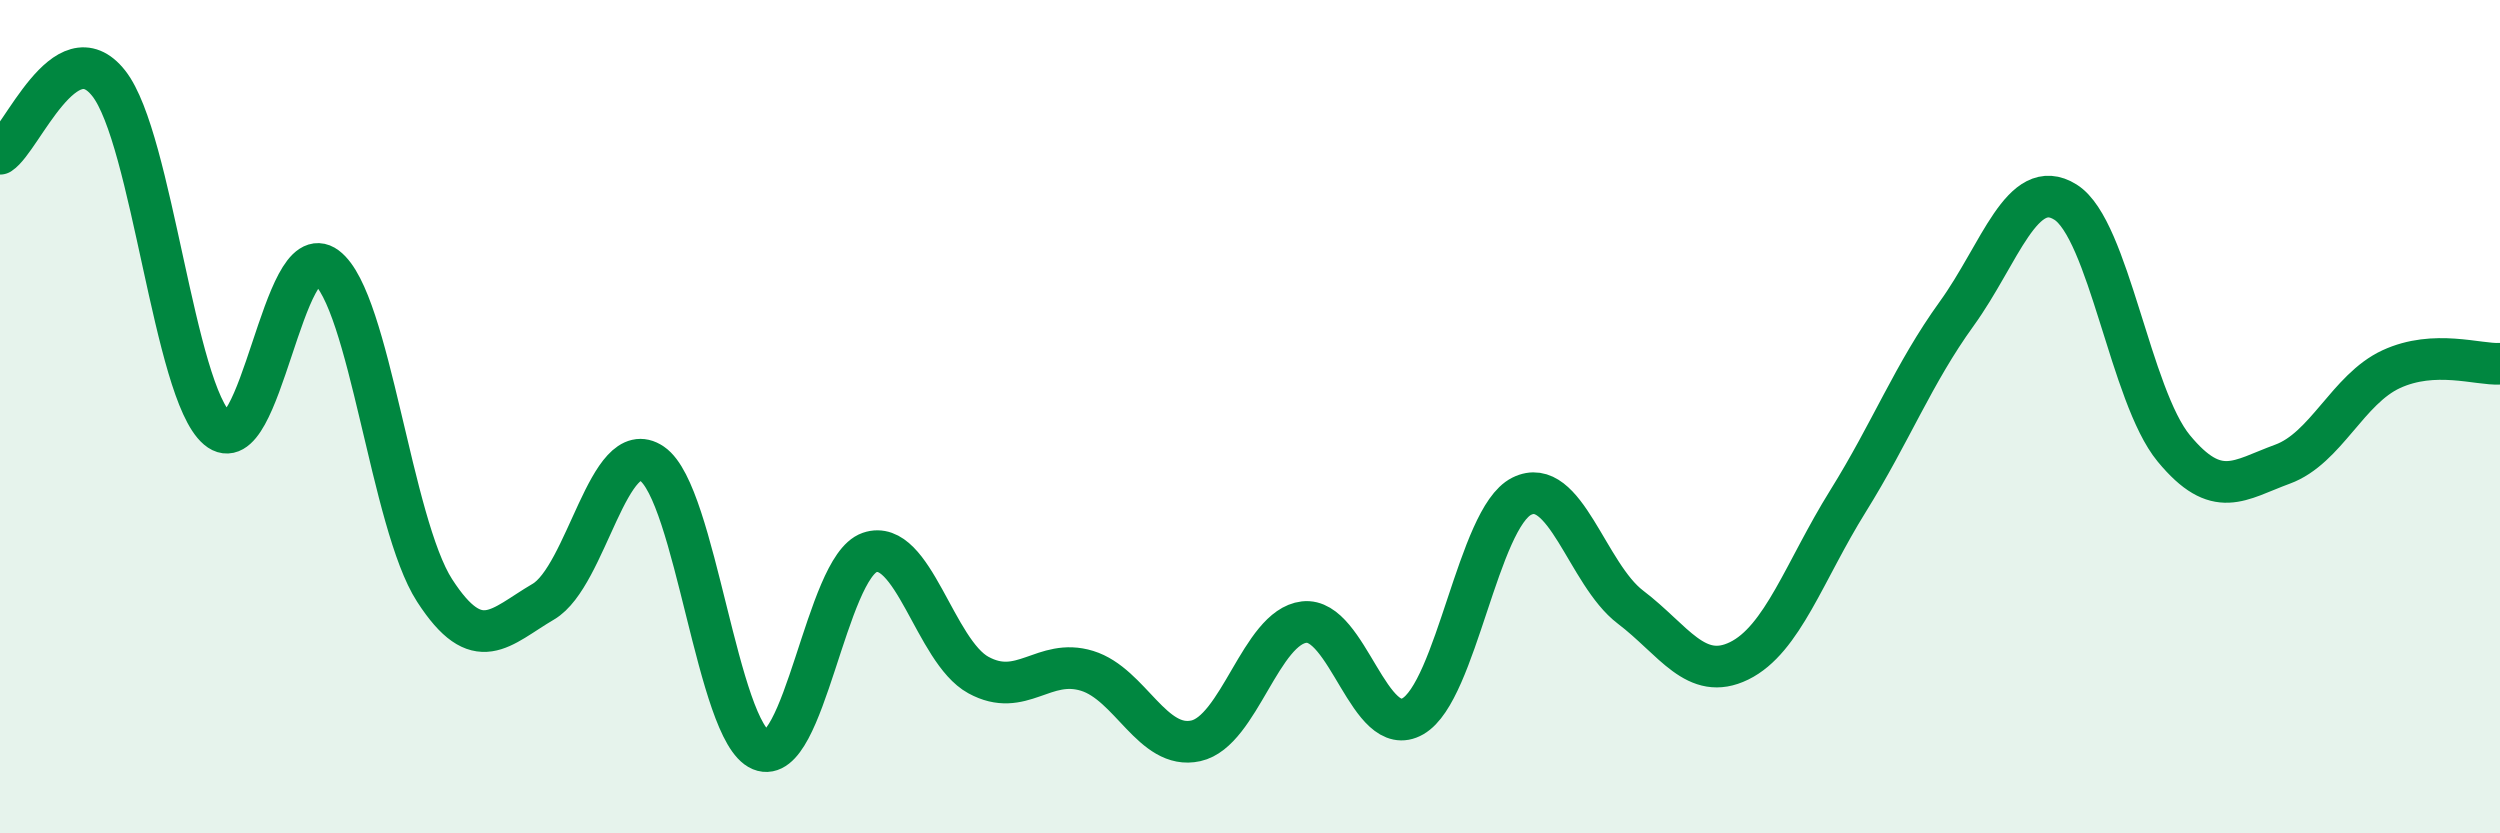
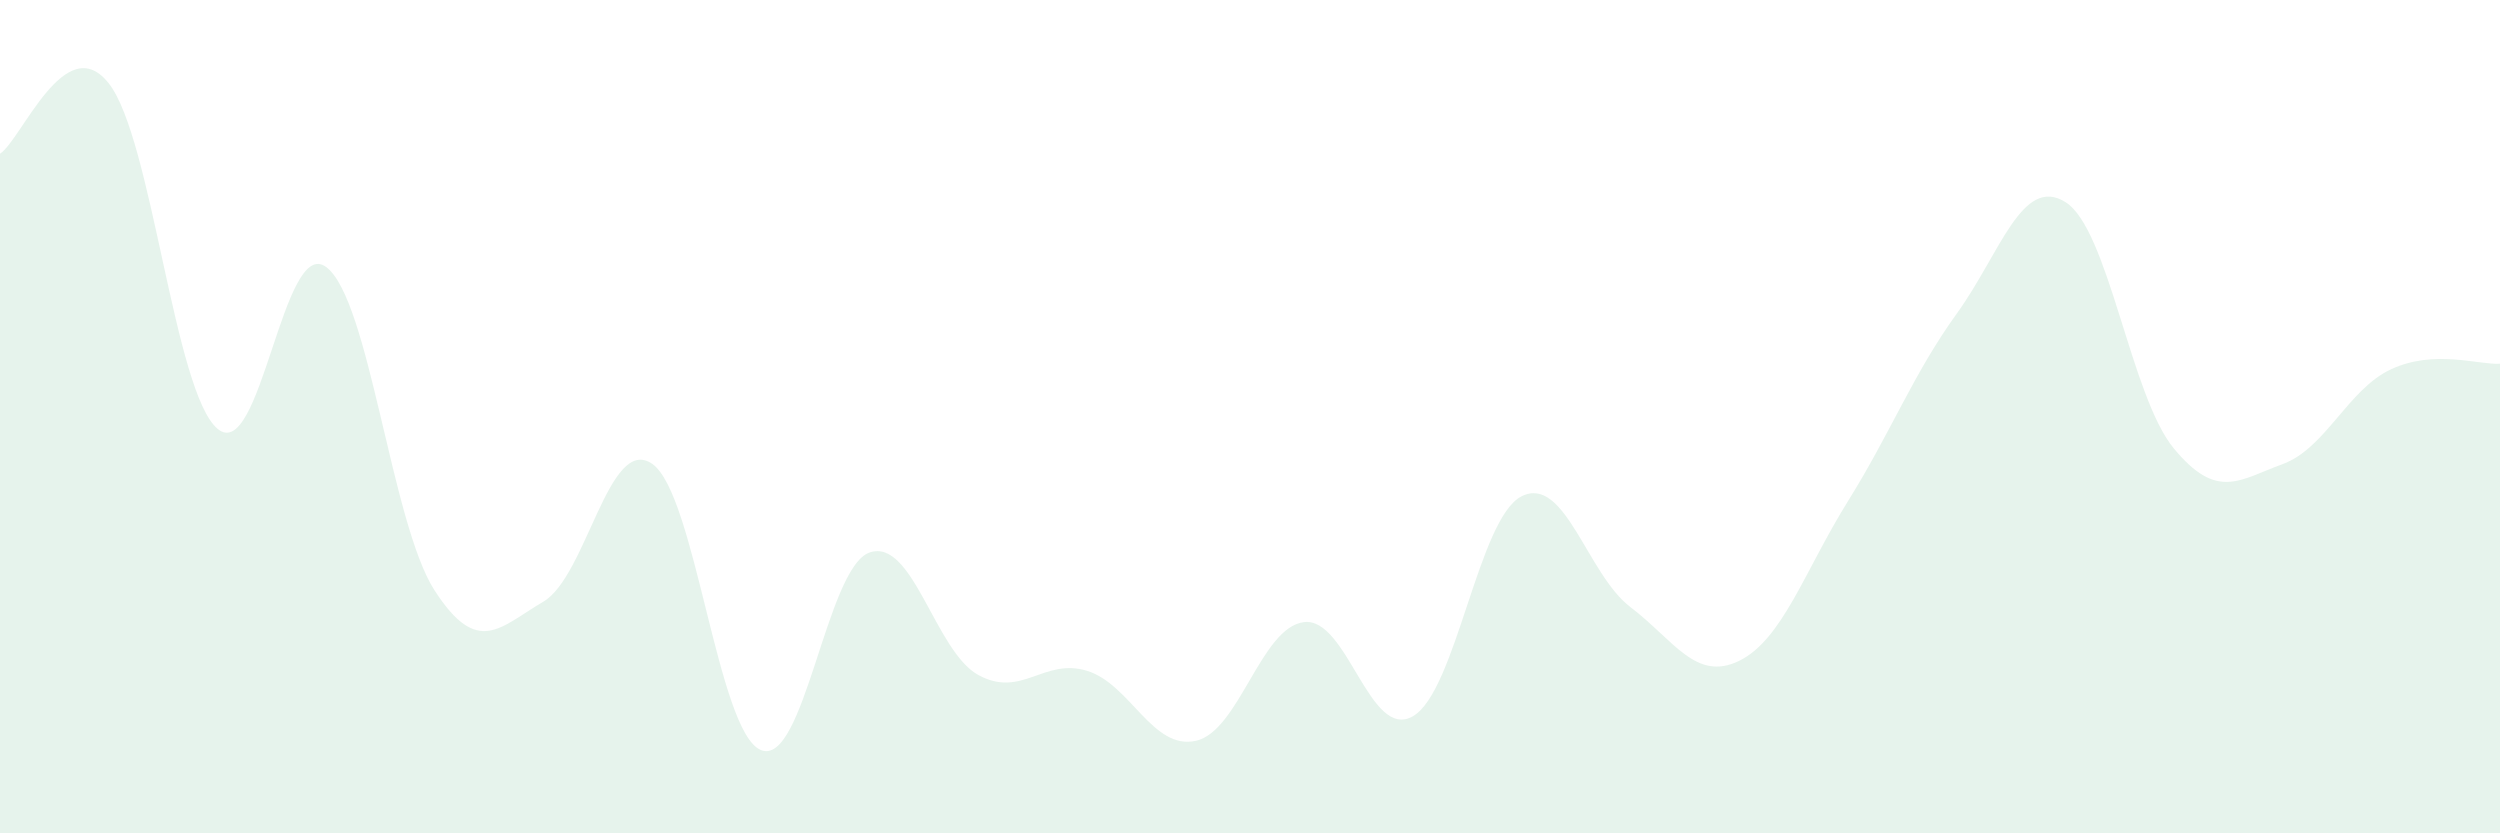
<svg xmlns="http://www.w3.org/2000/svg" width="60" height="20" viewBox="0 0 60 20">
  <path d="M 0,3.69 C 0.52,3.35 1.57,0.68 2.61,2 C 3.65,3.32 4.18,9.41 5.22,10.29 C 6.26,11.17 6.79,5.63 7.83,6.41 C 8.87,7.19 9.39,12.56 10.43,14.17 C 11.47,15.78 12,15.05 13.04,14.44 C 14.08,13.83 14.61,10.42 15.65,11.13 C 16.69,11.84 17.22,17.57 18.26,18 C 19.3,18.43 19.83,13.62 20.87,13.26 C 21.91,12.9 22.44,15.63 23.48,16.2 C 24.52,16.77 25.05,15.78 26.09,16.1 C 27.13,16.42 27.66,18.01 28.7,17.78 C 29.74,17.55 30.26,15.05 31.3,14.93 C 32.34,14.81 32.87,17.79 33.91,17.19 C 34.95,16.59 35.48,12.43 36.52,11.91 C 37.56,11.39 38.09,13.78 39.13,14.57 C 40.17,15.36 40.7,16.37 41.74,15.86 C 42.78,15.35 43.31,13.7 44.35,12.03 C 45.39,10.36 45.92,8.97 46.96,7.53 C 48,6.09 48.53,4.2 49.57,4.85 C 50.61,5.5 51.13,9.5 52.17,10.76 C 53.21,12.02 53.74,11.52 54.78,11.14 C 55.82,10.76 56.35,9.34 57.39,8.86 C 58.43,8.38 59.48,8.76 60,8.73L60 20L0 20Z" fill="#008740" opacity="0.1" stroke-linecap="round" stroke-linejoin="round" />
-   <path d="M 0,3.69 C 0.52,3.35 1.57,0.68 2.61,2 C 3.65,3.32 4.18,9.41 5.22,10.29 C 6.26,11.17 6.79,5.63 7.83,6.41 C 8.87,7.19 9.39,12.56 10.43,14.17 C 11.47,15.78 12,15.05 13.04,14.44 C 14.08,13.83 14.61,10.42 15.65,11.13 C 16.69,11.84 17.22,17.57 18.26,18 C 19.3,18.43 19.83,13.62 20.87,13.26 C 21.91,12.9 22.44,15.63 23.48,16.2 C 24.52,16.77 25.05,15.78 26.09,16.1 C 27.13,16.42 27.66,18.01 28.7,17.78 C 29.74,17.55 30.26,15.05 31.3,14.93 C 32.34,14.81 32.87,17.79 33.91,17.19 C 34.95,16.59 35.48,12.43 36.52,11.91 C 37.56,11.39 38.09,13.78 39.13,14.57 C 40.17,15.36 40.7,16.37 41.74,15.86 C 42.78,15.35 43.31,13.7 44.35,12.03 C 45.39,10.36 45.92,8.97 46.96,7.53 C 48,6.09 48.53,4.2 49.57,4.85 C 50.61,5.5 51.13,9.5 52.17,10.76 C 53.21,12.02 53.74,11.52 54.78,11.14 C 55.82,10.76 56.35,9.34 57.39,8.86 C 58.43,8.38 59.48,8.76 60,8.73" stroke="#008740" stroke-width="1" fill="none" stroke-linecap="round" stroke-linejoin="round" />
</svg>